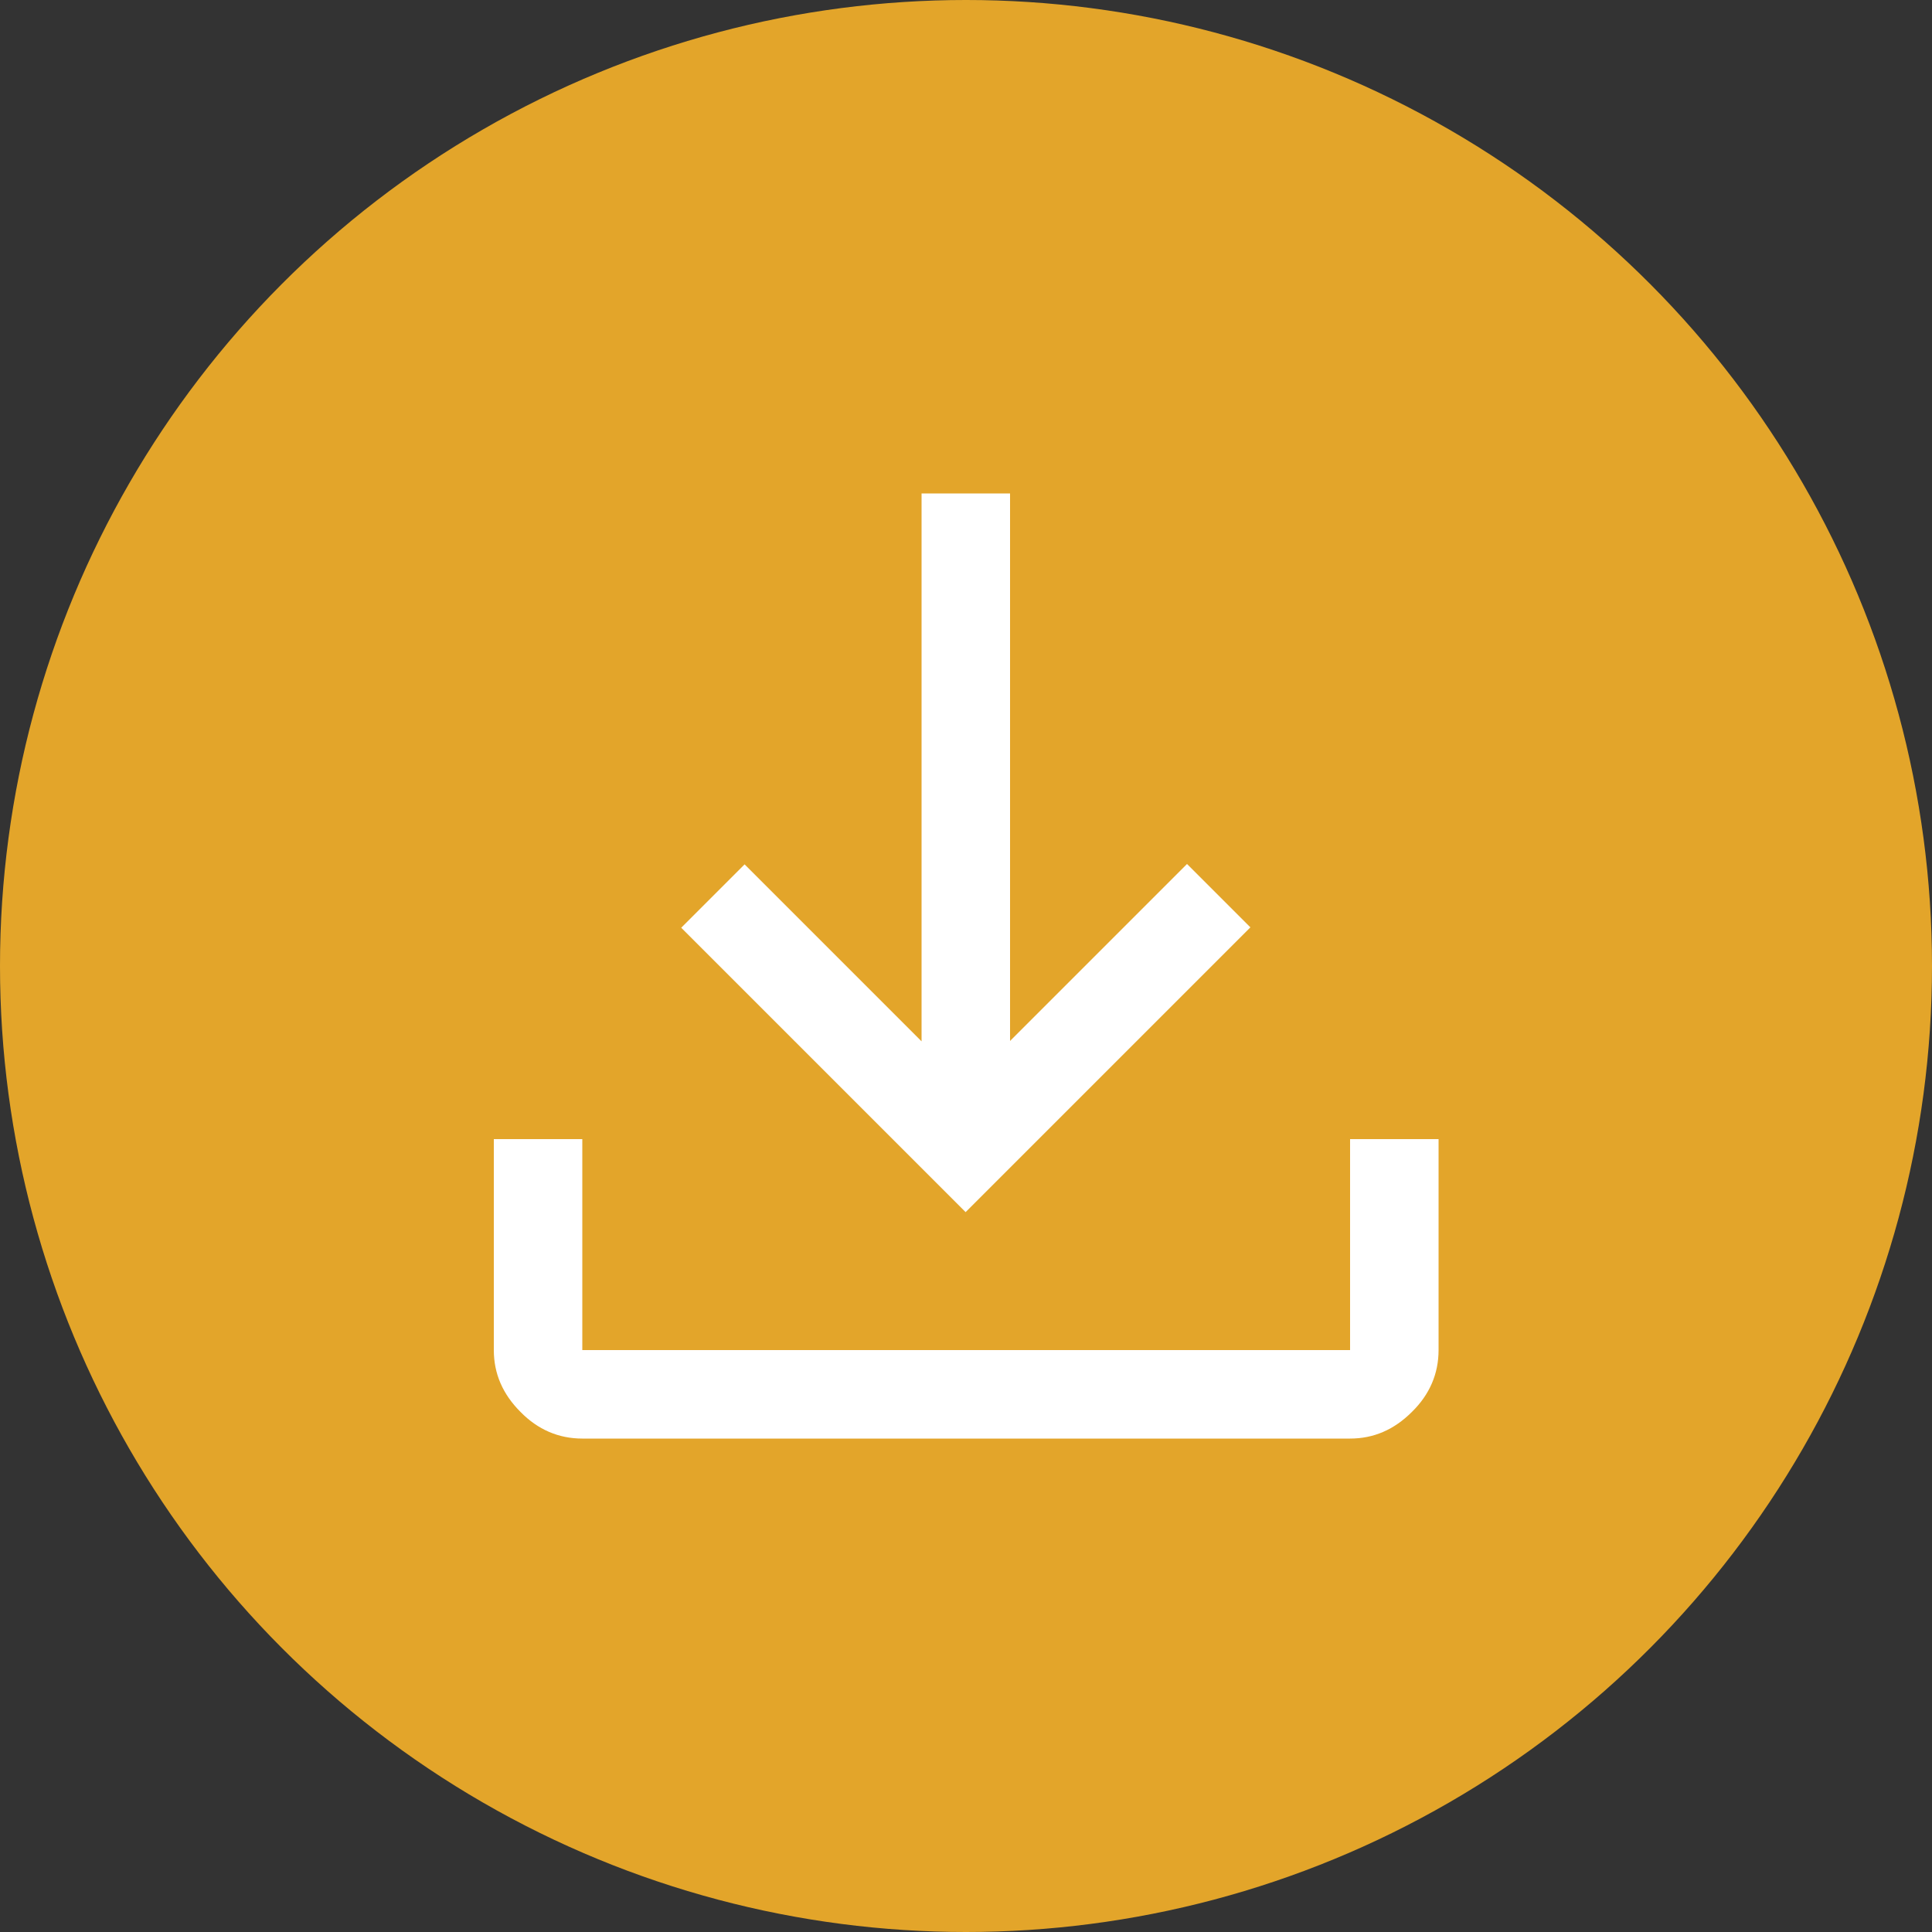
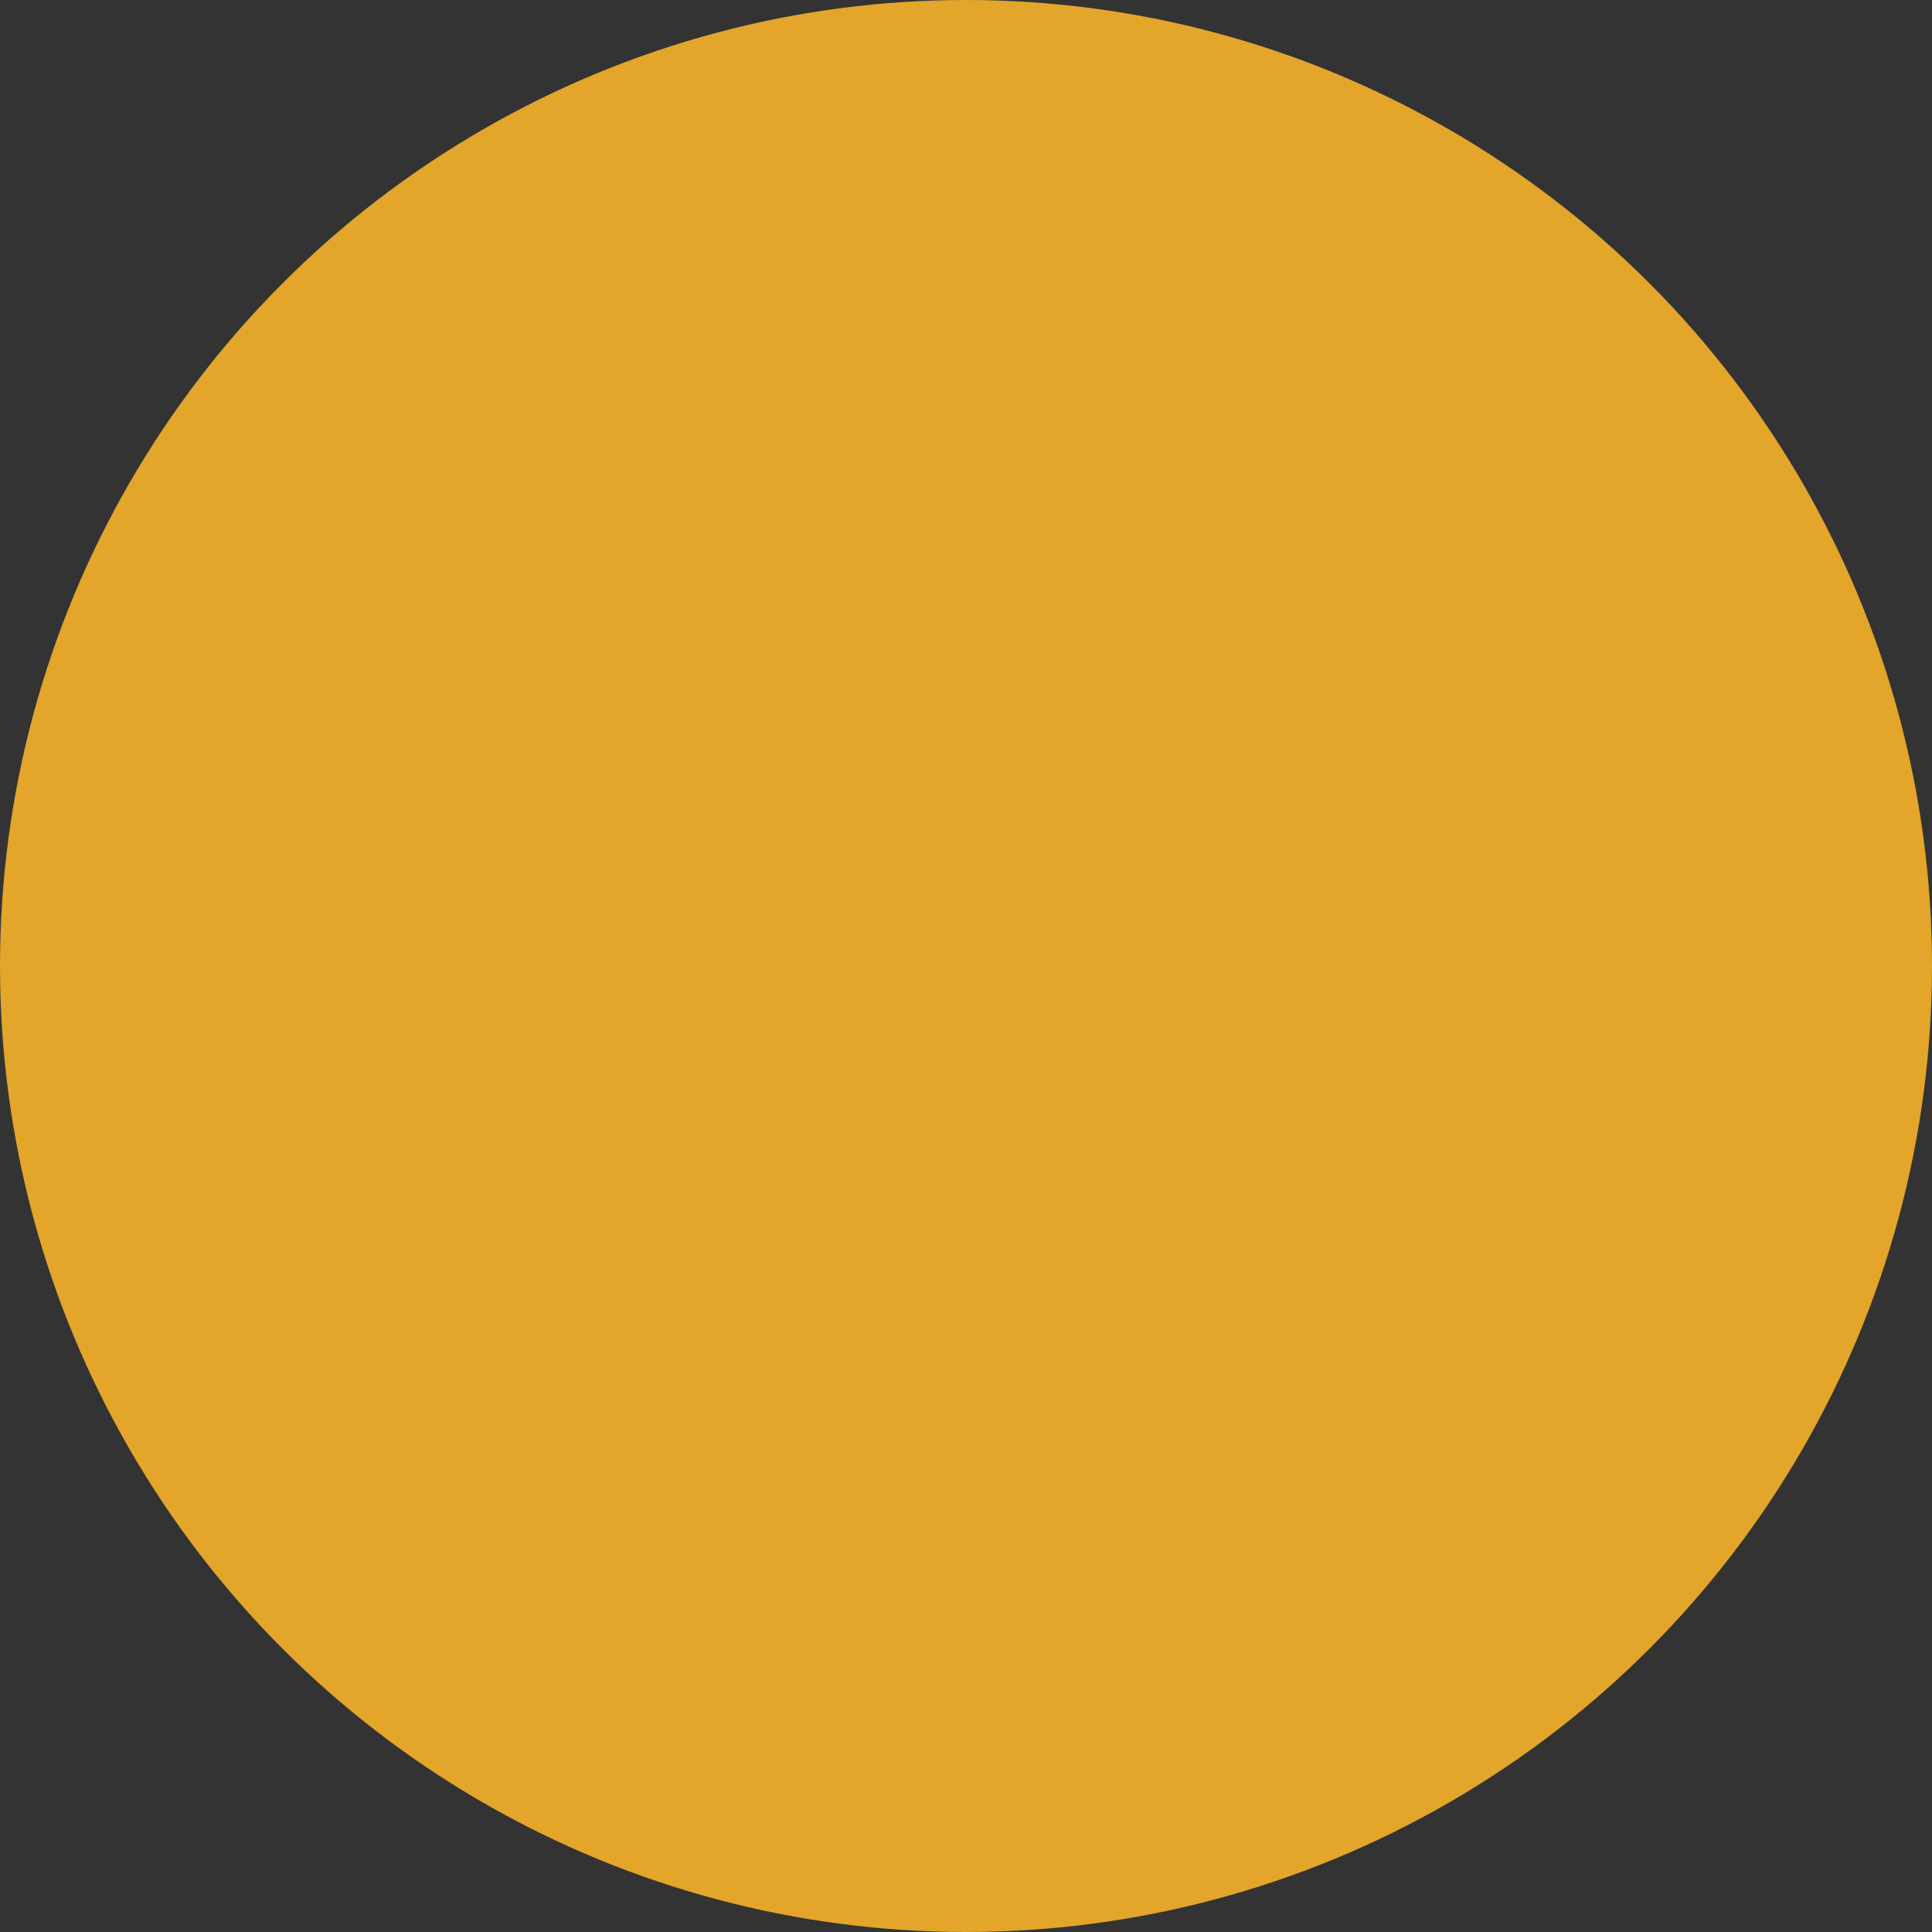
<svg xmlns="http://www.w3.org/2000/svg" id="Ebene_1" data-name="Ebene 1" width="50" height="50" viewBox="0 0 50 50">
  <rect x="0" y="0" width="50" height="50" fill="#333333" stroke="none" />
  <defs>
    <style>
      .cls-1 {
        fill: #fff;
      }

      .cls-2 {
        fill: #e3a52a;
      }
    </style>
  </defs>
  <circle class="cls-2" cx="25" cy="25" r="25" />
-   <path class="cls-1" d="M15.07,37.23c-.61,0-1.15-.23-1.6-.69-.46-.46-.69-.99-.69-1.6v-5.46h2.29v5.46h19.87v-5.46h2.29v5.46c0,.61-.23,1.15-.69,1.6-.46,.46-.99,.69-1.6,.69H15.07Zm9.93-5.85l-7.37-7.37,1.64-1.64,4.58,4.58V12.77h2.29v14.17l4.58-4.58,1.64,1.64-7.37,7.37Z" />
</svg>